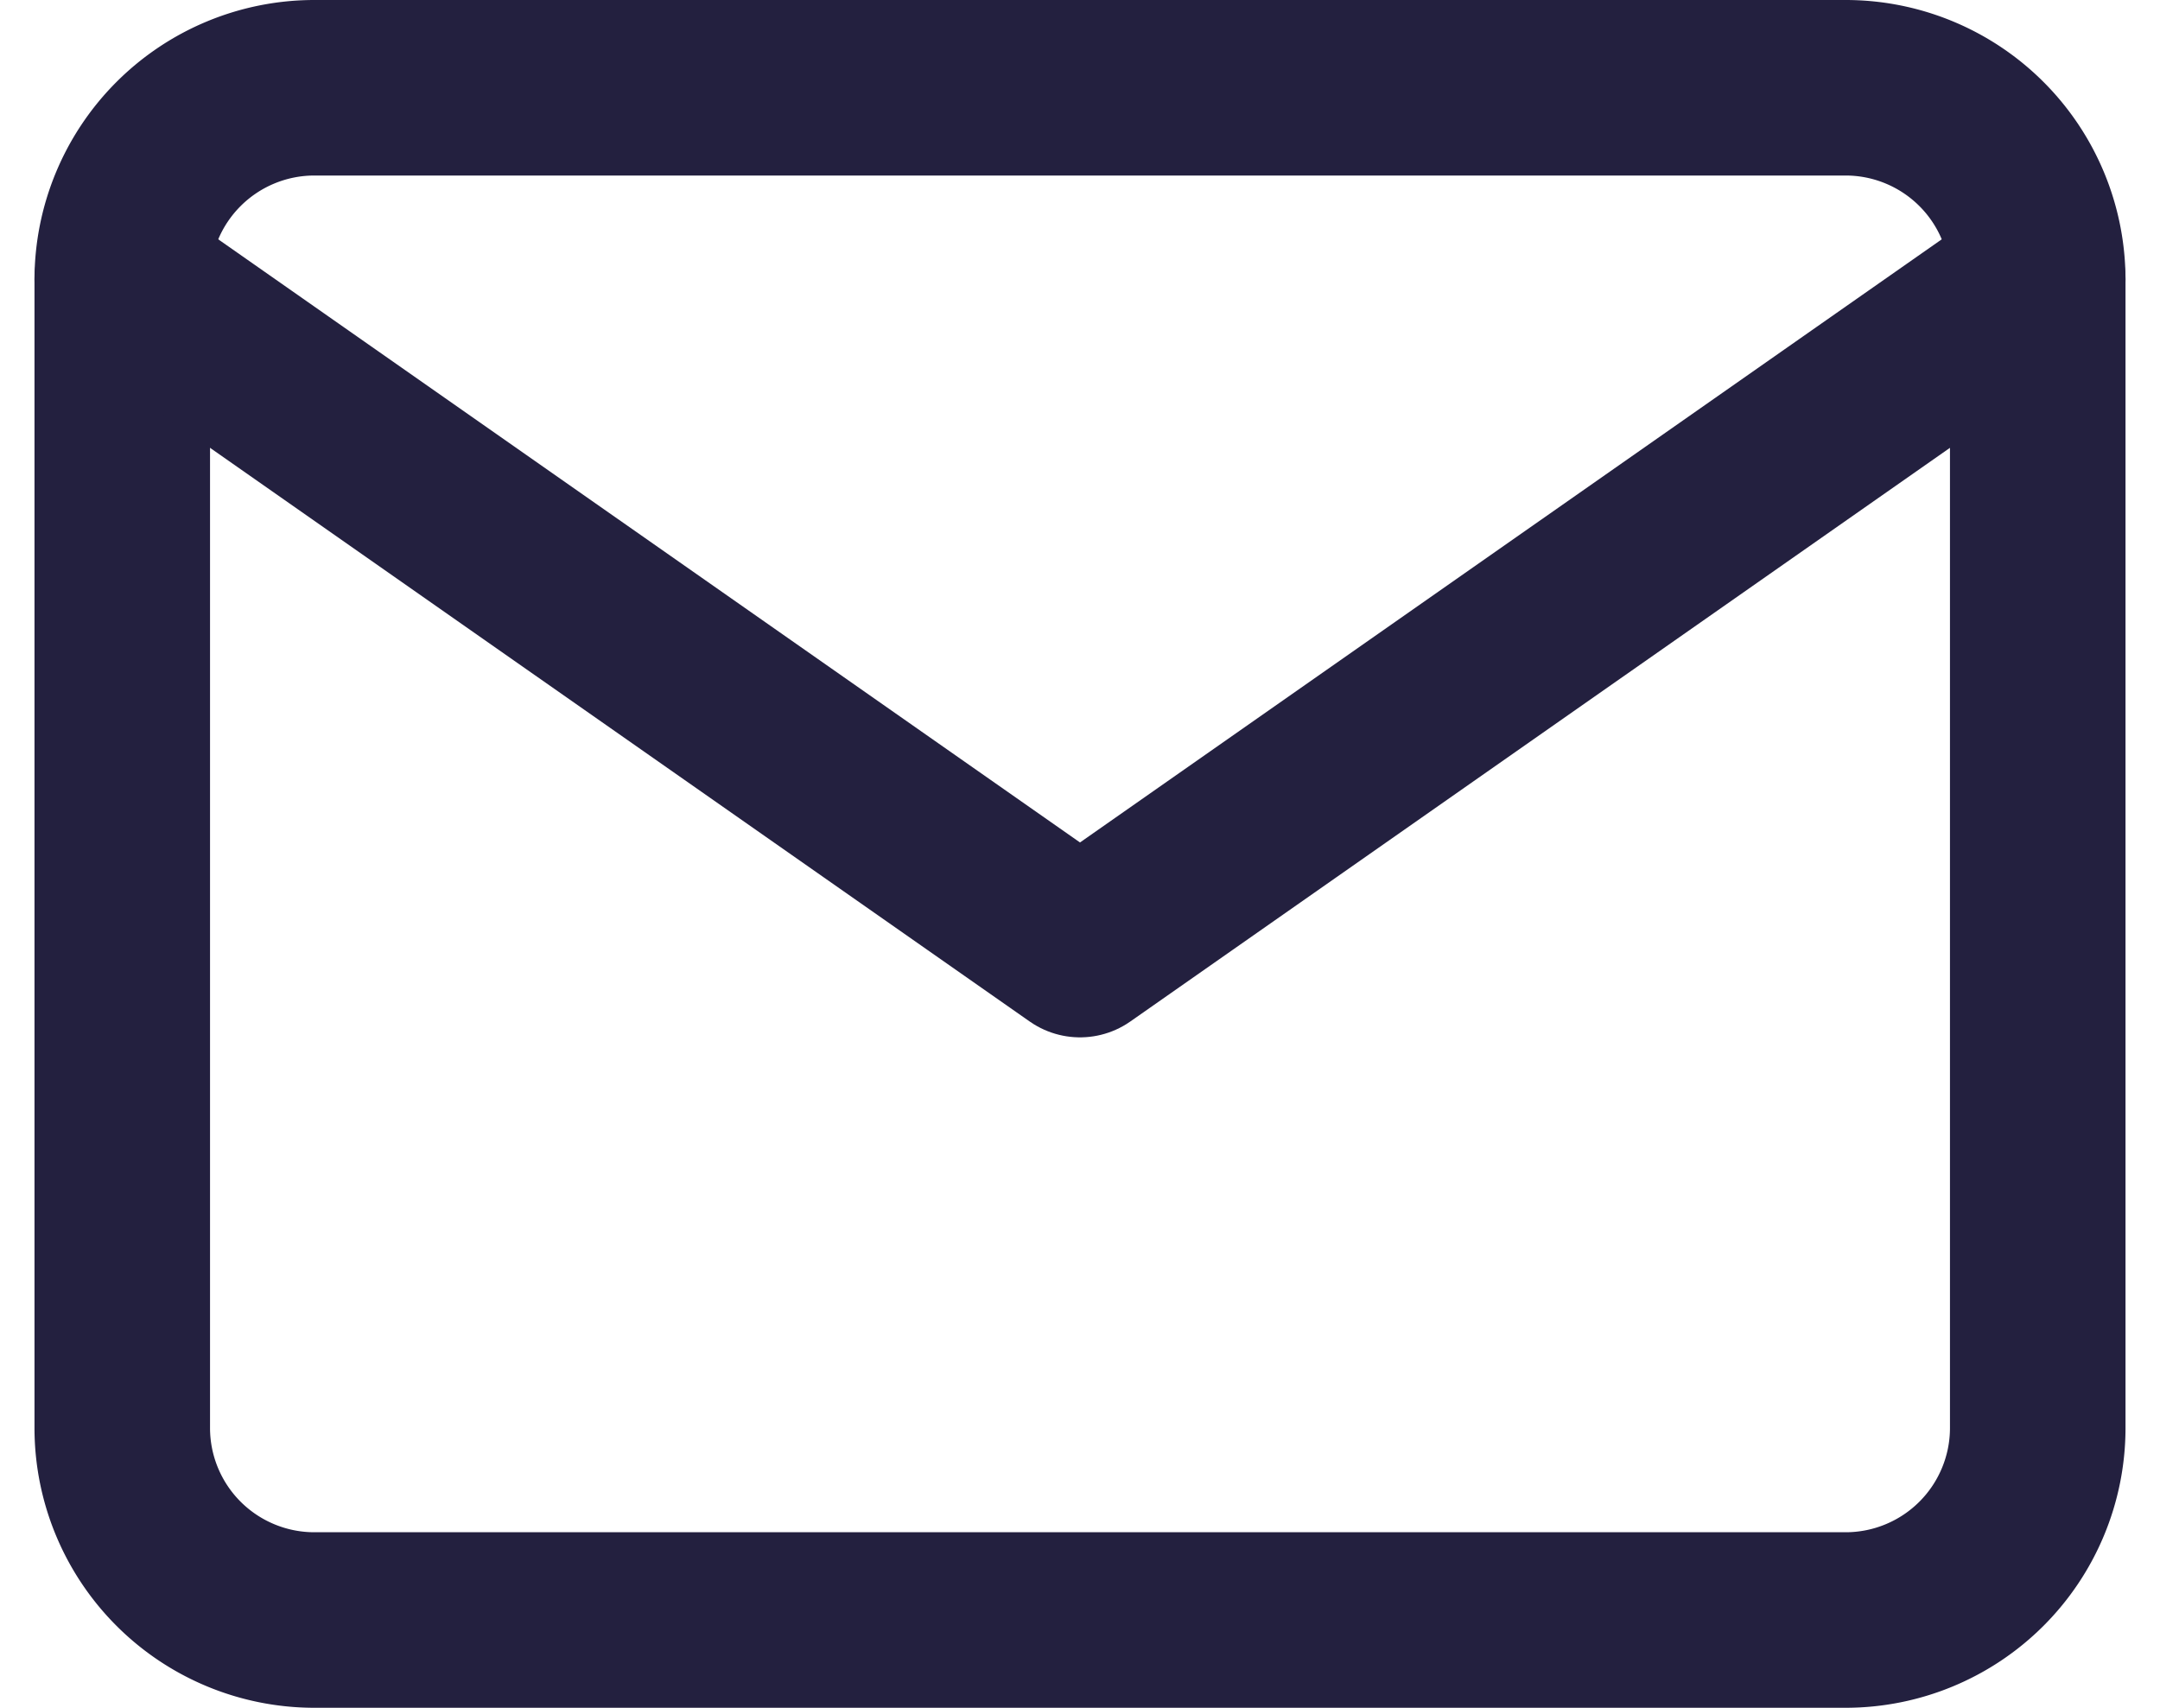
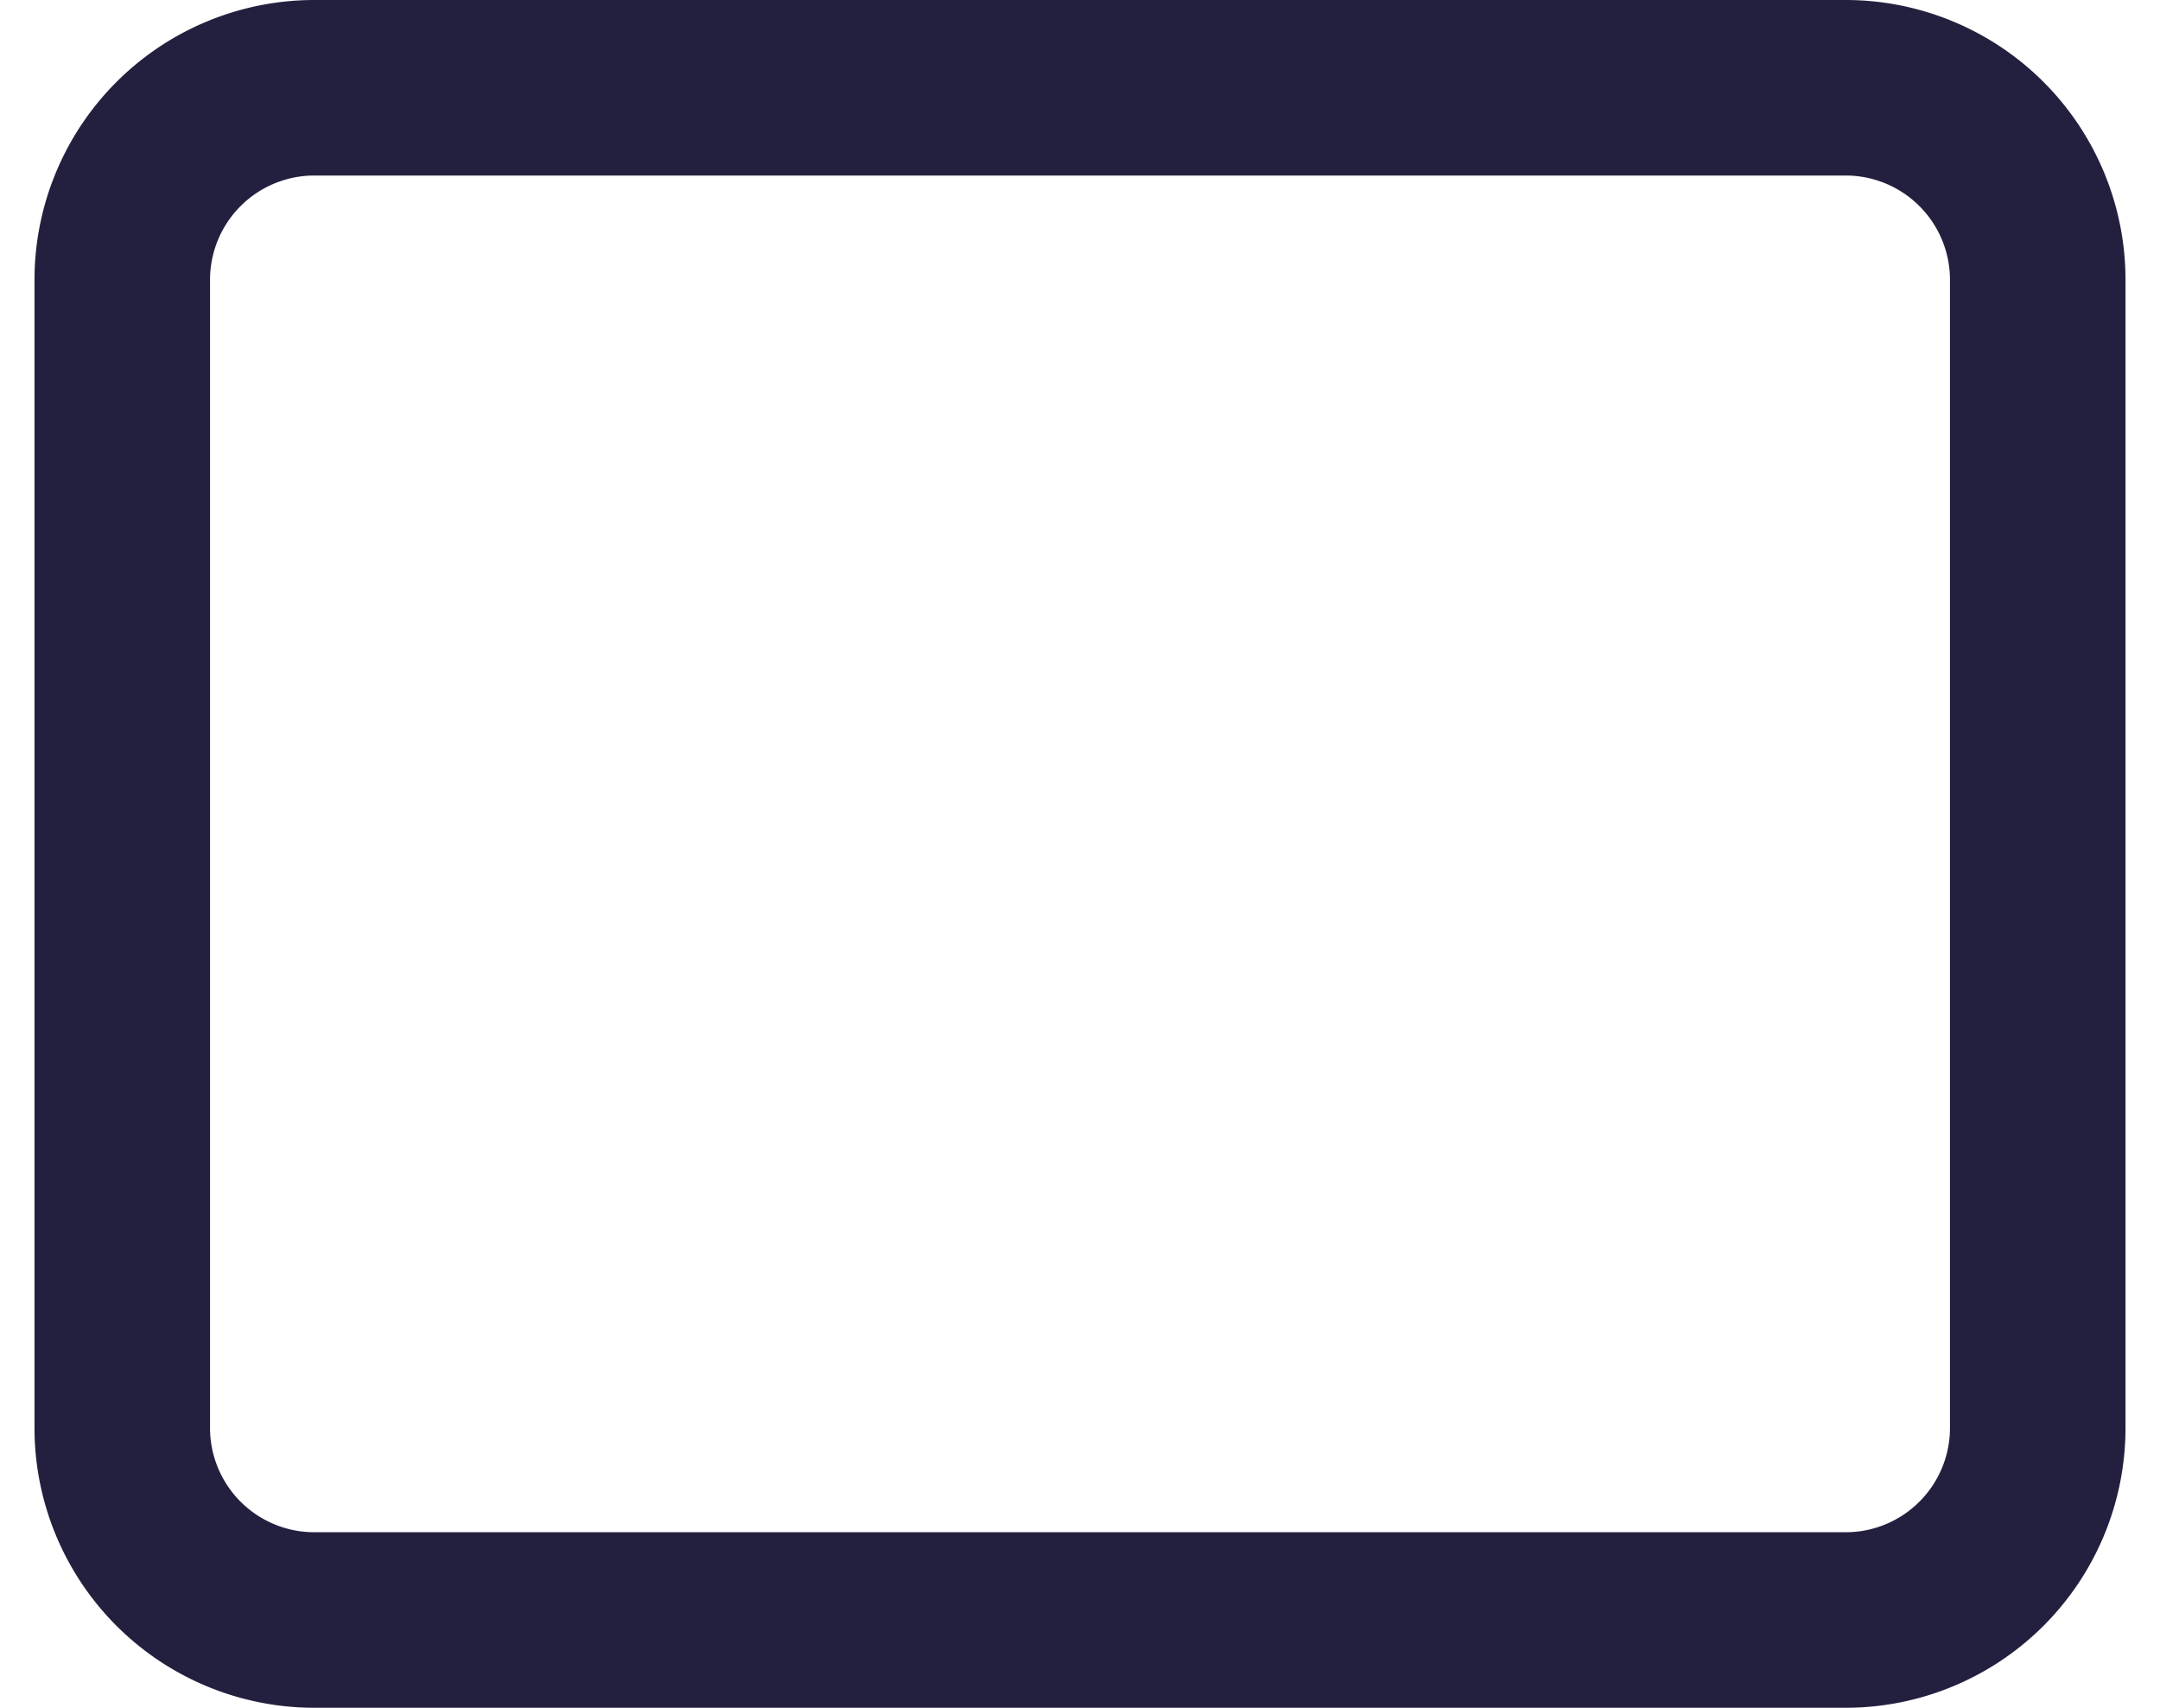
<svg xmlns="http://www.w3.org/2000/svg" width="24.61" height="19.459" viewBox="0 0 24.61 19.459">
  <defs>
    <style>
            .cls-1{fill:none;stroke:#23203f;stroke-linecap:round;stroke-linejoin:round;stroke-width:2px}
        </style>
  </defs>
  <g id="Icon_feather-mail" transform="translate(-1.607 -5)">
    <path id="Path_101" d="M5.182 6h17.46a2.189 2.189 0 0 1 2.182 2.182v13.095a2.189 2.189 0 0 1-2.182 2.182H5.182A2.189 2.189 0 0 1 3 21.277V8.182A2.189 2.189 0 0 1 5.182 6z" class="cls-1" />
-     <path id="Path_102" d="M24.824 9l-10.912 7.638L3 9" class="cls-1" transform="translate(0 -0.818)" />
  </g>
</svg>